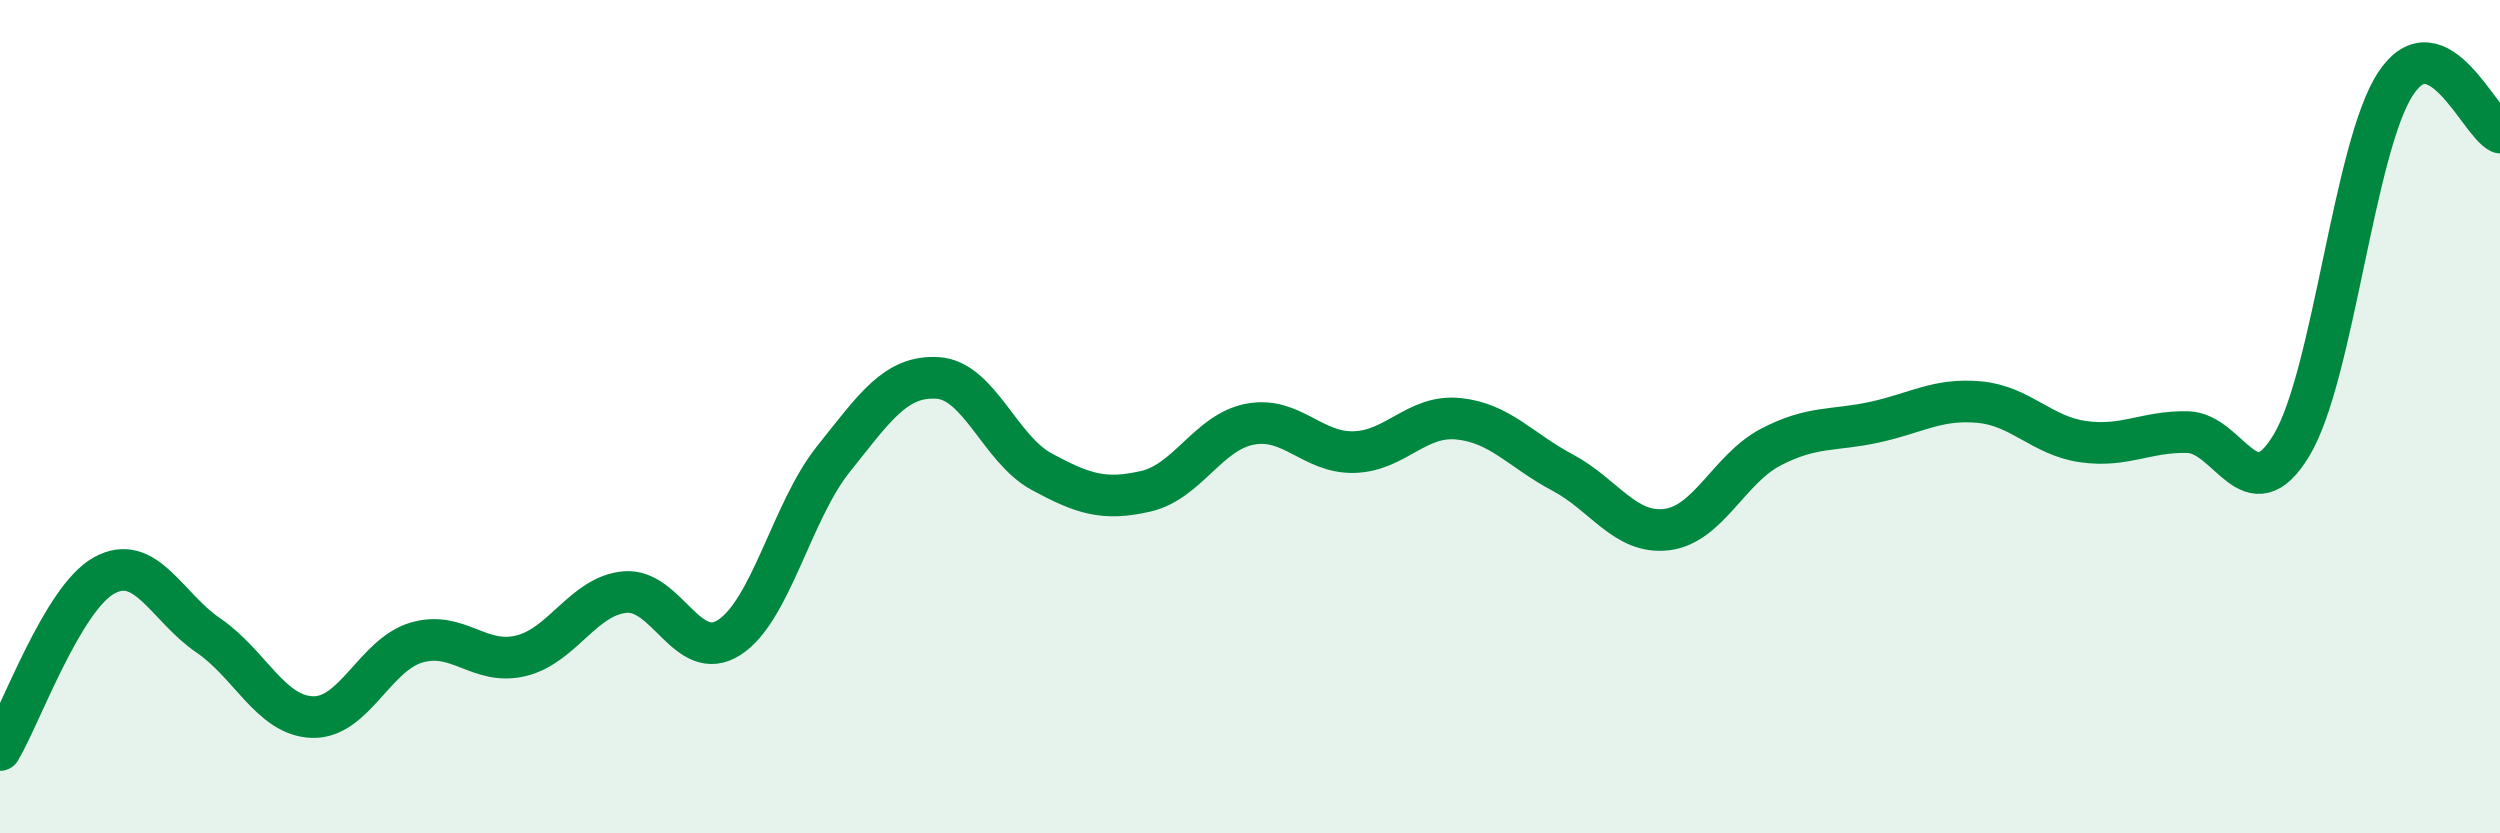
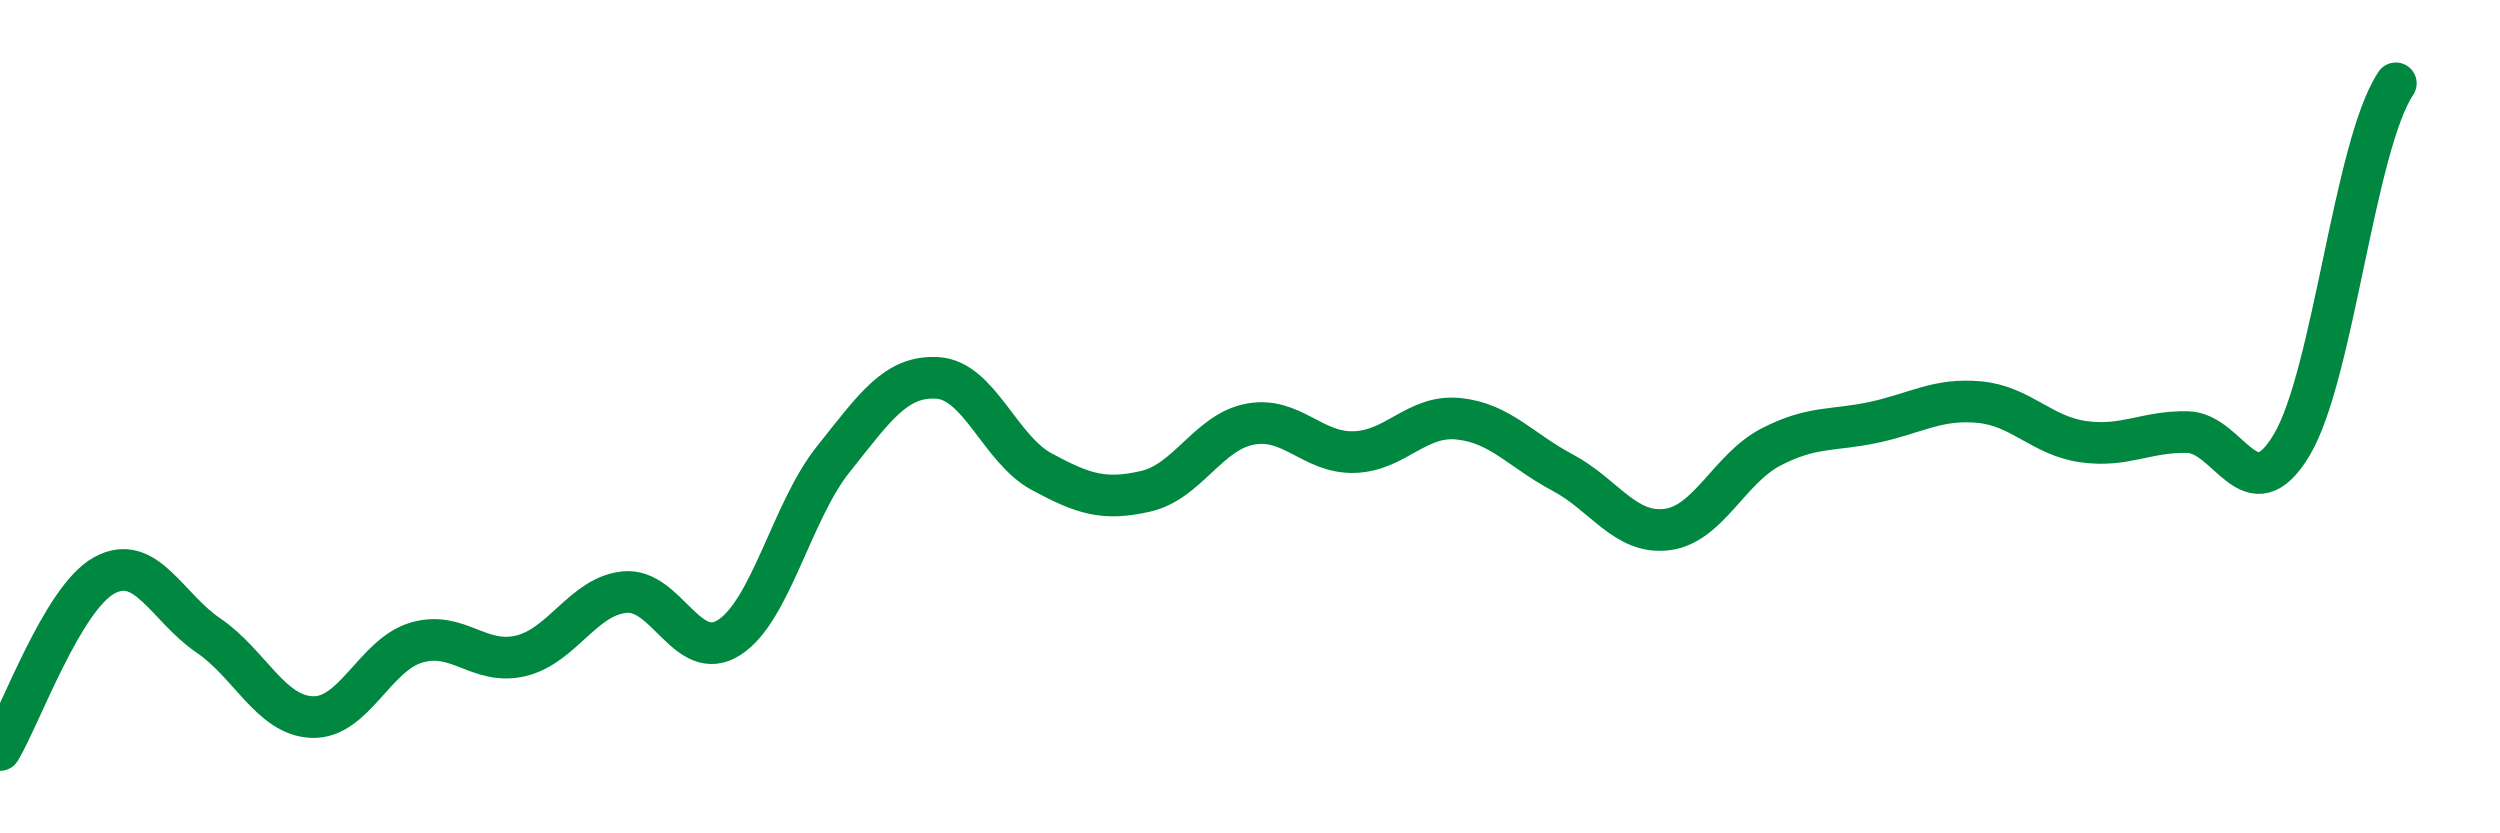
<svg xmlns="http://www.w3.org/2000/svg" width="60" height="20" viewBox="0 0 60 20">
-   <path d="M 0,18 C 0.5,17.16 1.5,14.36 2.5,13.81 C 3.5,13.26 4,14.57 5,15.25 C 6,15.93 6.5,17.18 7.5,17.21 C 8.5,17.24 9,15.71 10,15.42 C 11,15.13 11.5,15.98 12.5,15.74 C 13.5,15.5 14,14.3 15,14.21 C 16,14.12 16.5,15.94 17.5,15.3 C 18.5,14.66 19,12.27 20,11.02 C 21,9.77 21.5,9.01 22.5,9.07 C 23.5,9.13 24,10.78 25,11.32 C 26,11.86 26.5,12.02 27.5,11.79 C 28.5,11.56 29,10.37 30,10.18 C 31,9.99 31.5,10.88 32.5,10.85 C 33.5,10.82 34,9.95 35,10.05 C 36,10.15 36.5,10.81 37.5,11.34 C 38.5,11.87 39,12.83 40,12.71 C 41,12.59 41.5,11.25 42.5,10.73 C 43.5,10.21 44,10.35 45,10.13 C 46,9.91 46.5,9.56 47.5,9.65 C 48.5,9.74 49,10.46 50,10.6 C 51,10.74 51.5,10.35 52.5,10.37 C 53.5,10.39 54,12.35 55,10.68 C 56,9.01 56.5,3.5 57.5,2 C 58.5,0.5 59.5,2.94 60,3.18L60 20L0 20Z" fill="#008740" opacity="0.1" stroke-linecap="round" stroke-linejoin="round" />
-   <path d="M 0,18 C 0.5,17.16 1.5,14.36 2.5,13.81 C 3.5,13.26 4,14.57 5,15.25 C 6,15.93 6.5,17.18 7.5,17.21 C 8.5,17.24 9,15.71 10,15.42 C 11,15.13 11.5,15.98 12.5,15.74 C 13.5,15.5 14,14.3 15,14.21 C 16,14.12 16.5,15.94 17.5,15.3 C 18.5,14.66 19,12.27 20,11.02 C 21,9.77 21.5,9.01 22.5,9.07 C 23.5,9.13 24,10.78 25,11.32 C 26,11.86 26.5,12.02 27.5,11.79 C 28.5,11.56 29,10.37 30,10.18 C 31,9.99 31.5,10.88 32.5,10.85 C 33.5,10.82 34,9.95 35,10.05 C 36,10.15 36.5,10.81 37.5,11.34 C 38.5,11.87 39,12.83 40,12.71 C 41,12.59 41.5,11.25 42.5,10.73 C 43.5,10.21 44,10.35 45,10.13 C 46,9.91 46.5,9.56 47.5,9.65 C 48.5,9.74 49,10.46 50,10.6 C 51,10.74 51.5,10.35 52.5,10.37 C 53.5,10.39 54,12.35 55,10.68 C 56,9.01 56.5,3.5 57.5,2 C 58.5,0.5 59.5,2.94 60,3.18" stroke="#008740" stroke-width="1" fill="none" stroke-linecap="round" stroke-linejoin="round" />
+   <path d="M 0,18 C 0.5,17.16 1.5,14.36 2.5,13.81 C 3.5,13.26 4,14.57 5,15.25 C 6,15.93 6.5,17.18 7.5,17.21 C 8.5,17.24 9,15.71 10,15.42 C 11,15.13 11.5,15.98 12.5,15.74 C 13.5,15.5 14,14.3 15,14.21 C 16,14.12 16.5,15.94 17.5,15.3 C 18.5,14.66 19,12.27 20,11.02 C 21,9.77 21.5,9.01 22.5,9.07 C 23.5,9.13 24,10.78 25,11.32 C 26,11.86 26.5,12.02 27.5,11.79 C 28.5,11.56 29,10.37 30,10.18 C 31,9.99 31.5,10.88 32.5,10.85 C 33.5,10.82 34,9.95 35,10.05 C 36,10.15 36.5,10.81 37.5,11.34 C 38.5,11.87 39,12.83 40,12.71 C 41,12.59 41.5,11.25 42.5,10.73 C 43.5,10.21 44,10.35 45,10.13 C 46,9.91 46.5,9.56 47.5,9.65 C 48.5,9.74 49,10.46 50,10.6 C 51,10.74 51.5,10.35 52.5,10.37 C 53.5,10.39 54,12.35 55,10.68 C 56,9.01 56.5,3.5 57.5,2 " stroke="#008740" stroke-width="1" fill="none" stroke-linecap="round" stroke-linejoin="round" />
</svg>